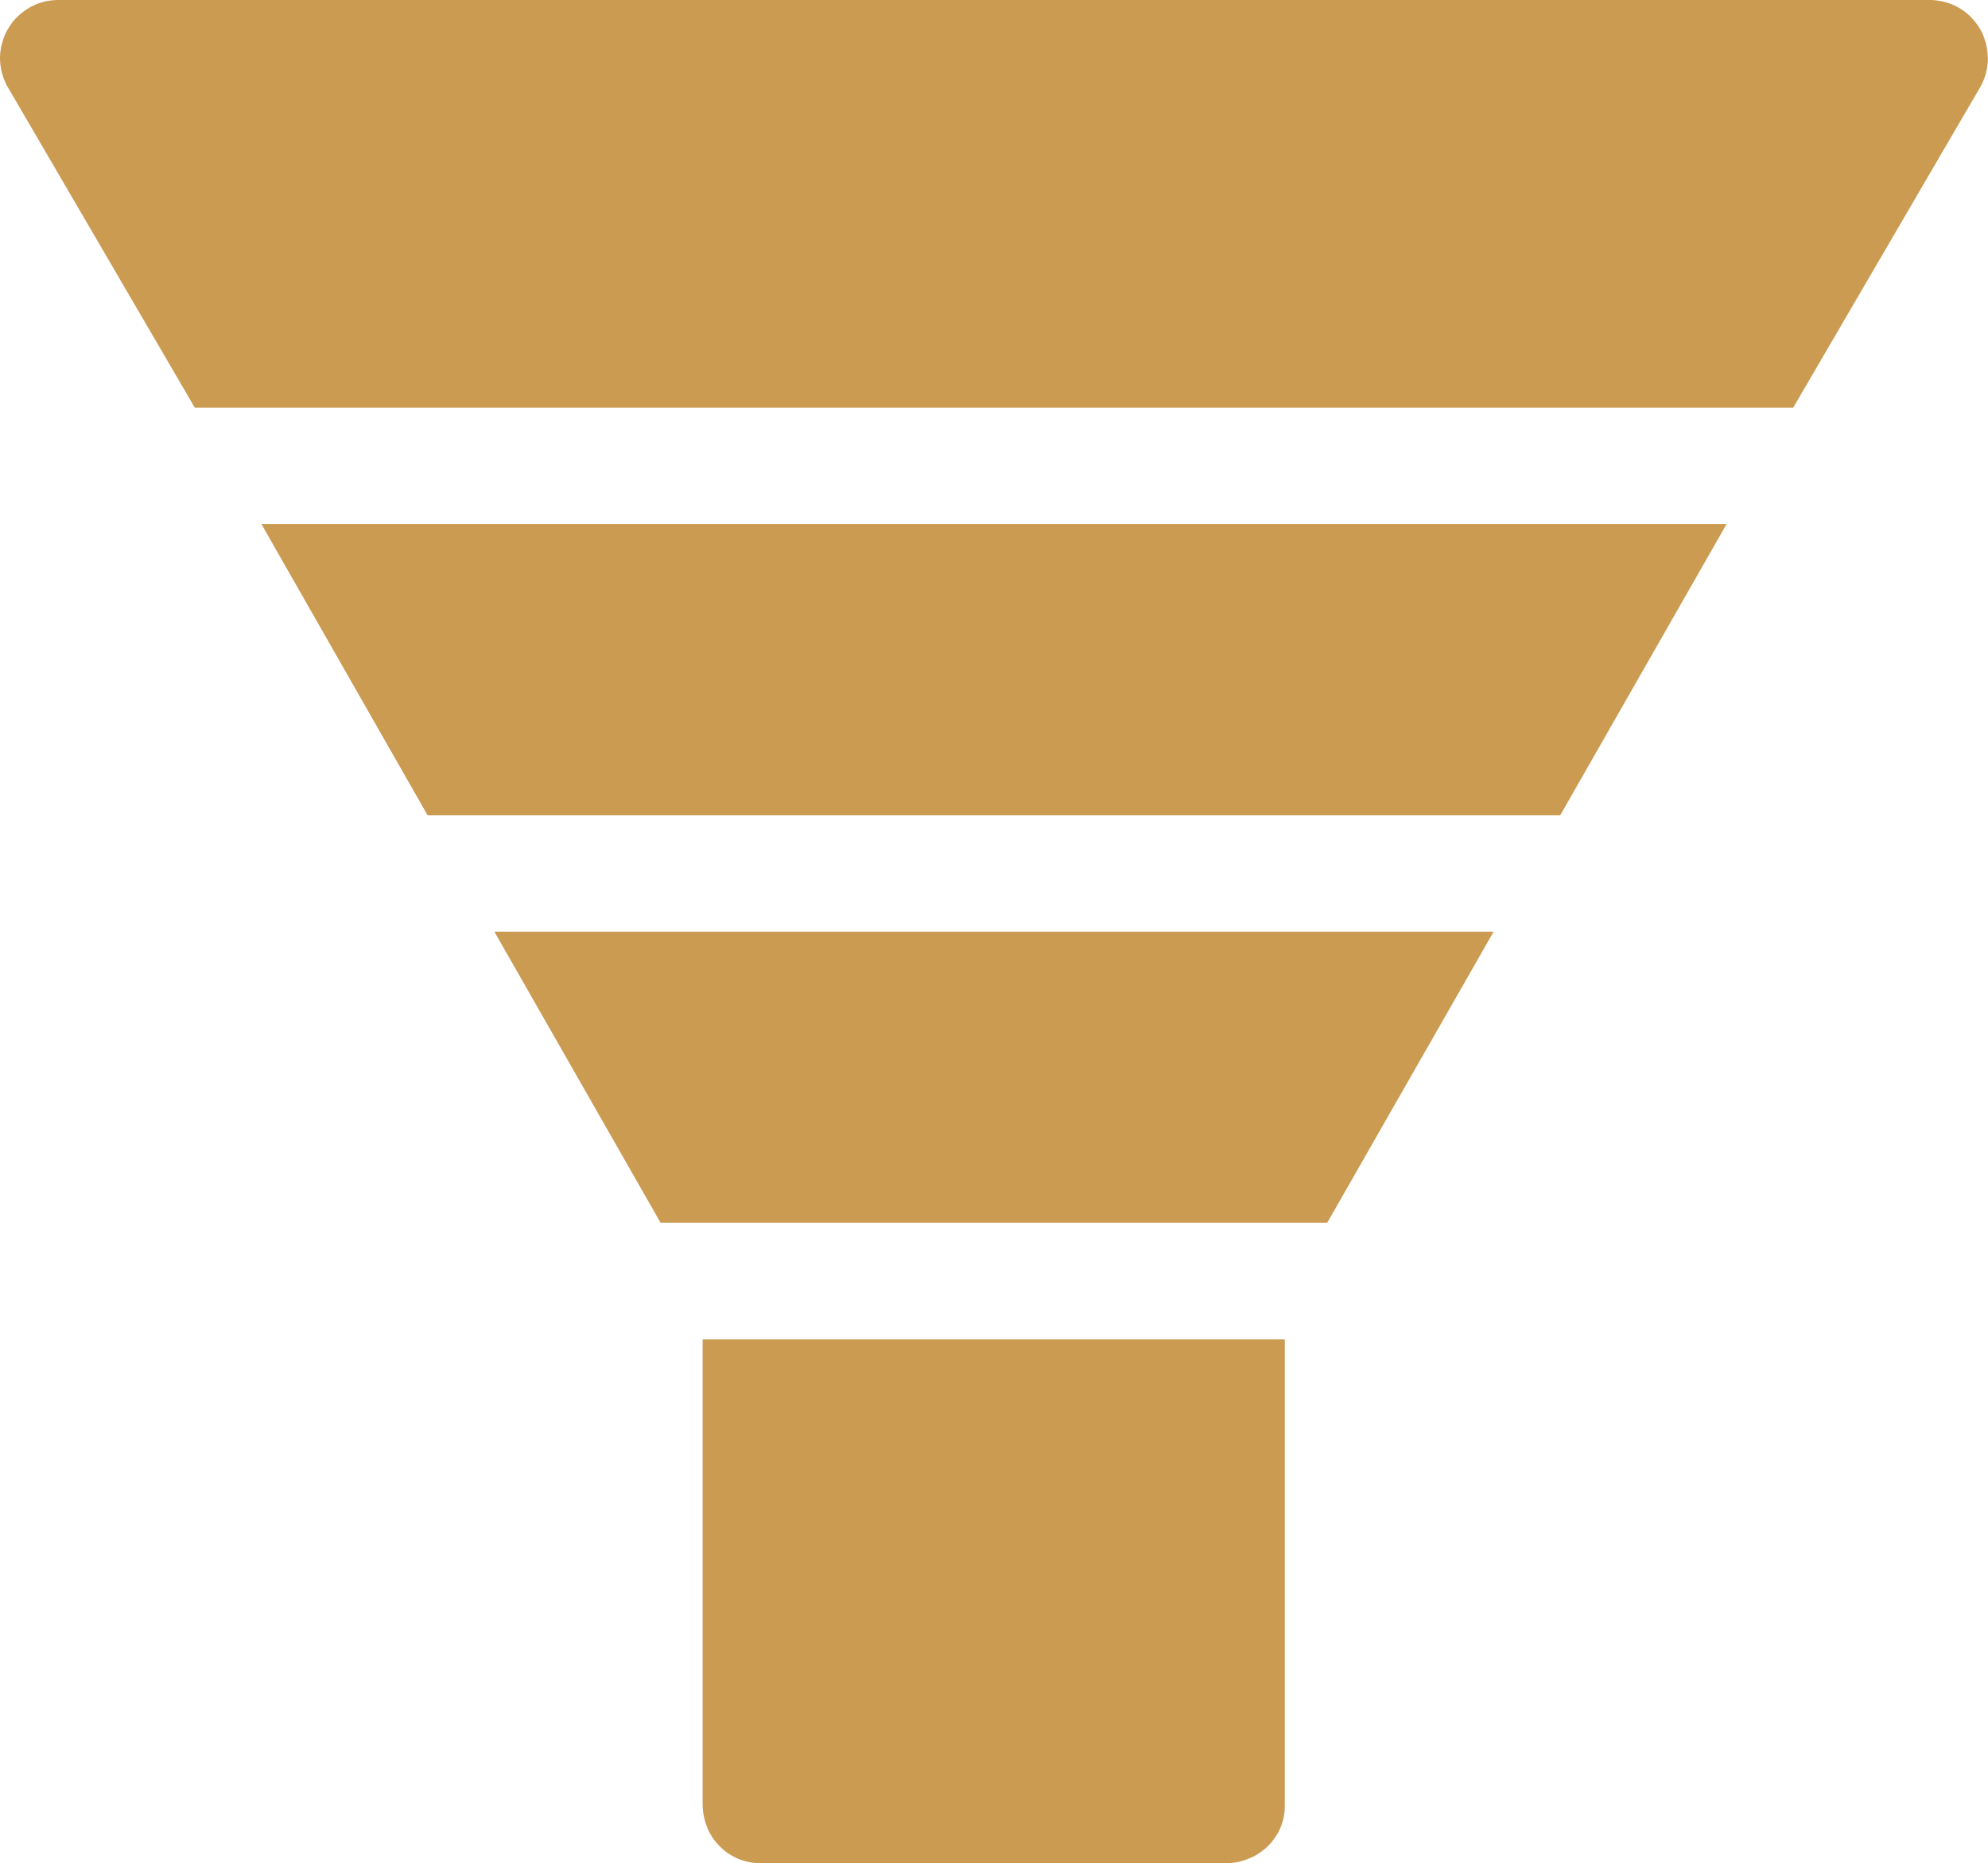
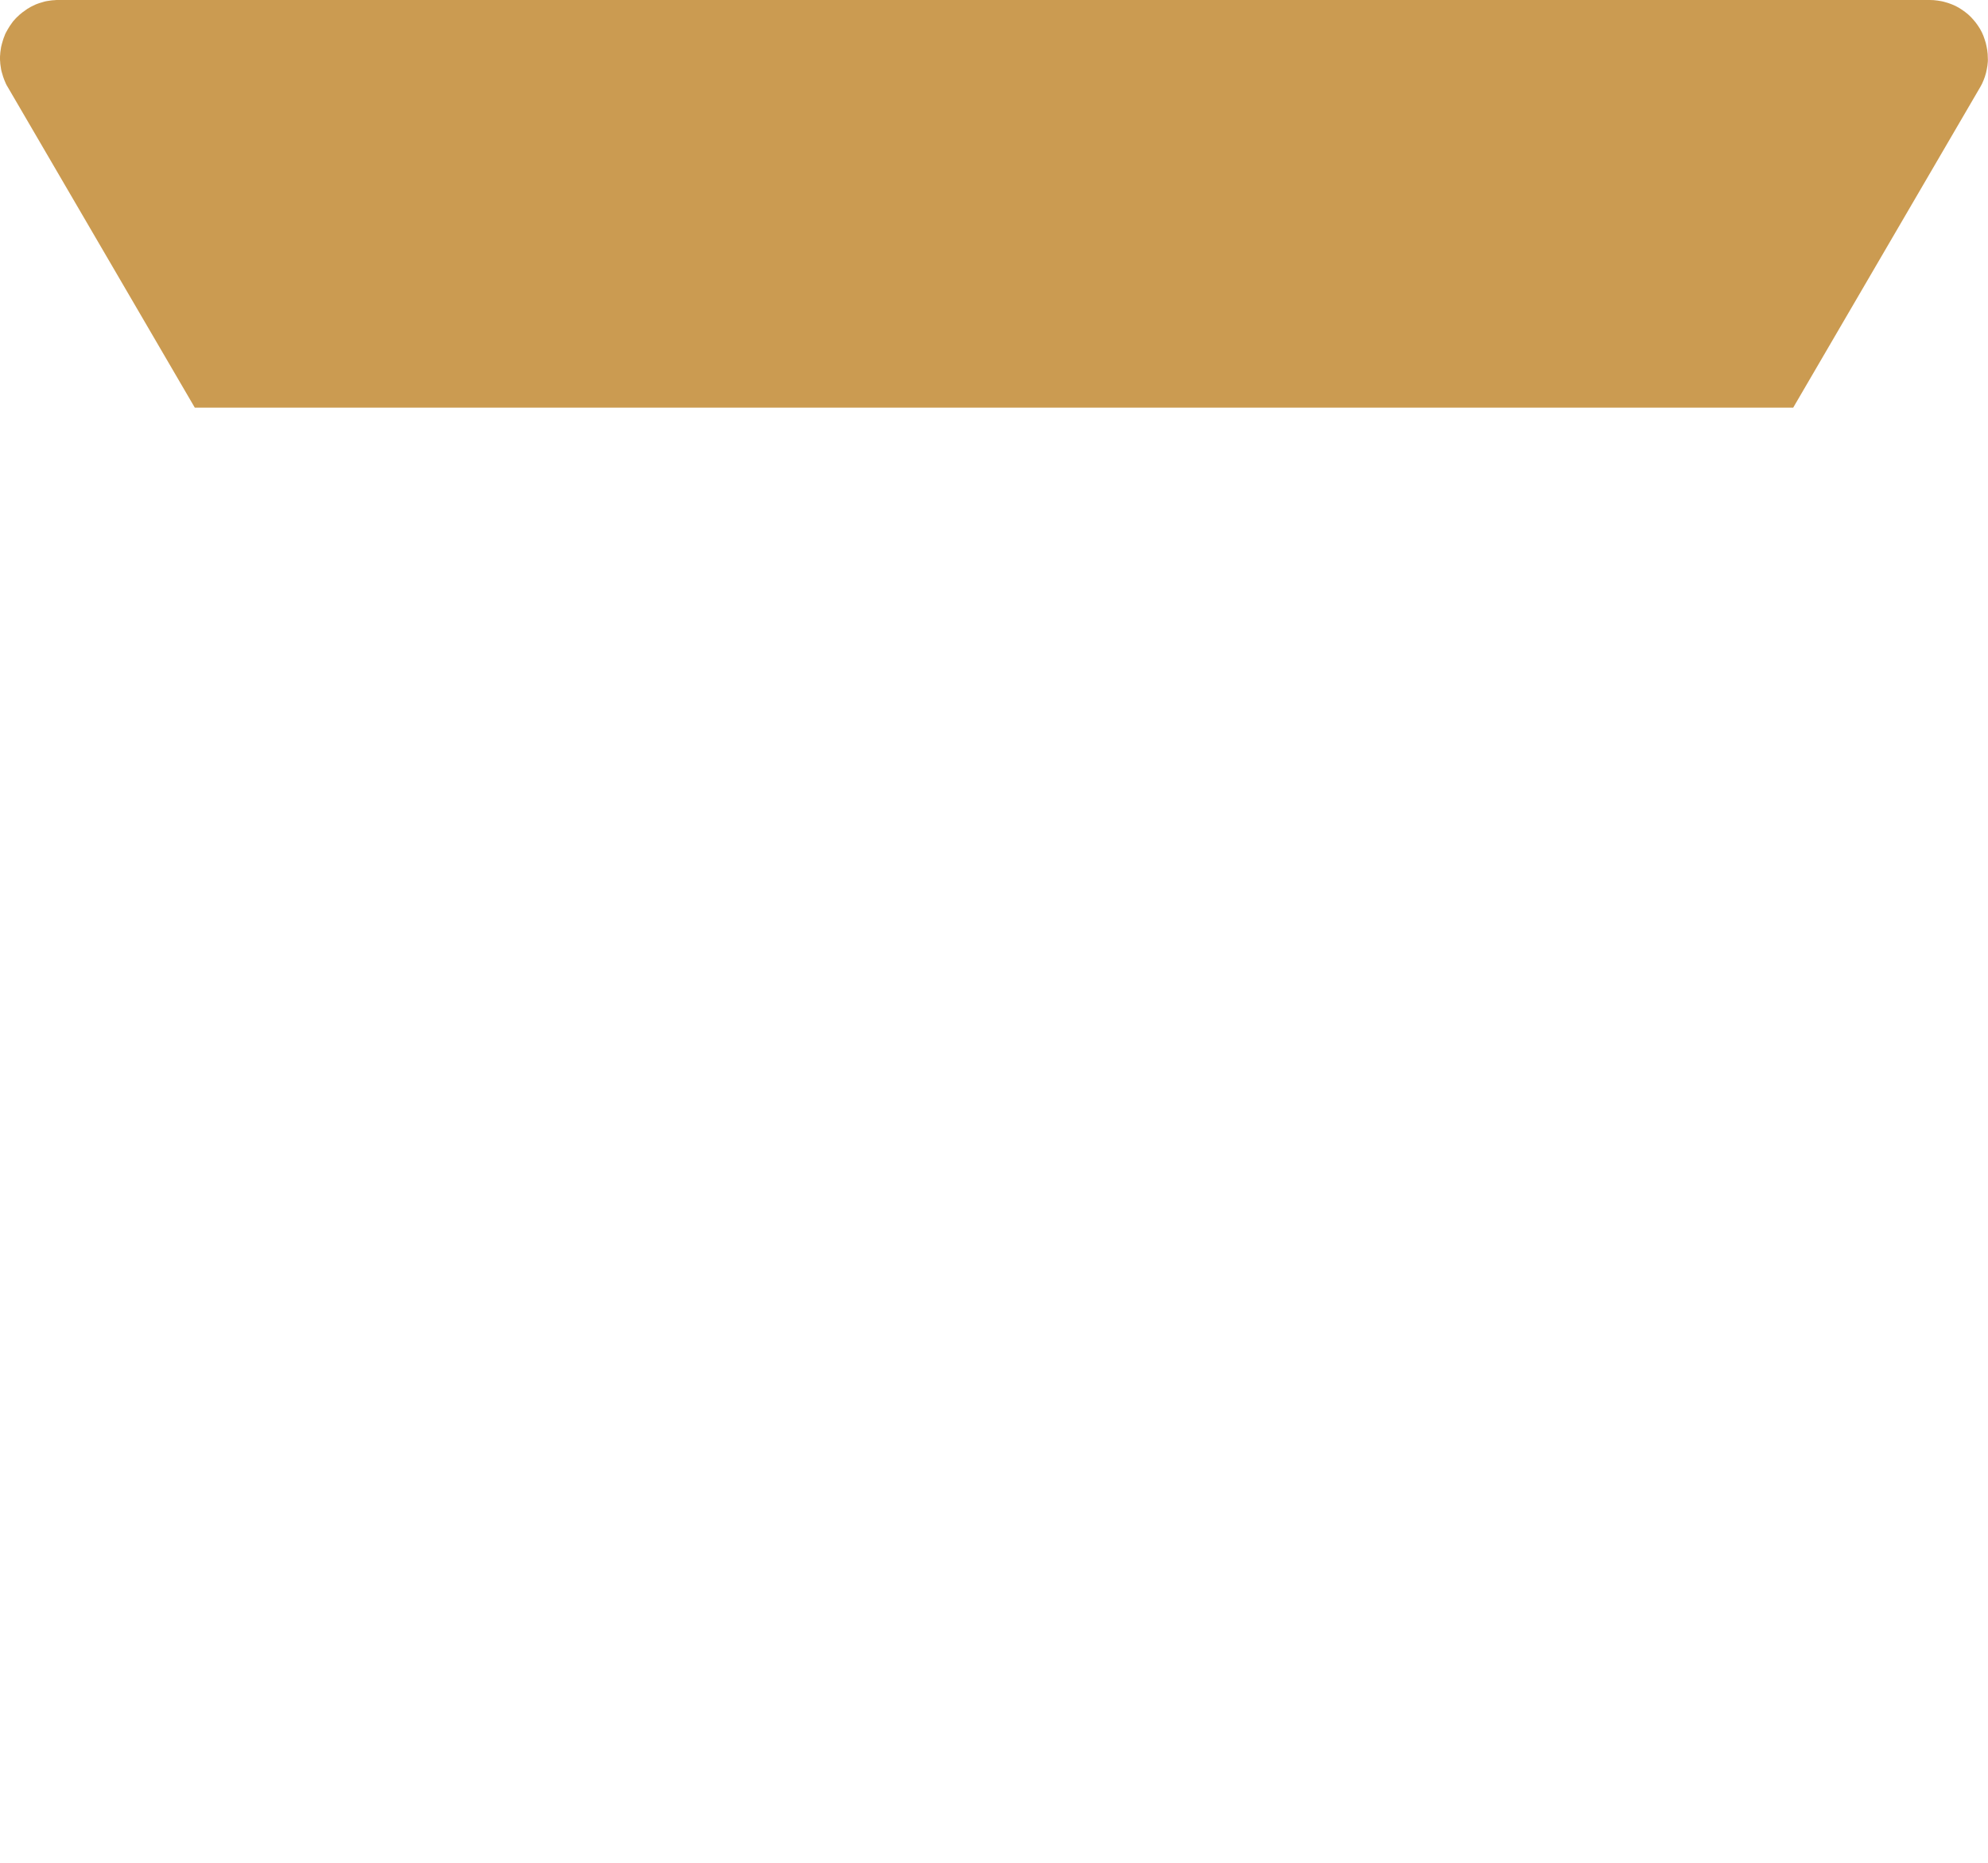
<svg xmlns="http://www.w3.org/2000/svg" version="1.1" id="Ebene_1" x="0px" y="0px" viewBox="0 0 1077.7 1010.2" style="enable-background:new 0 0 1077.7 1010.2;" xml:space="preserve">
  <style type="text/css">
	.st0{fill:#CB9B51;}
</style>
  <path class="st0" d="M1073.4,15.7c-0.7-1.2-1.5-2.3-2.3-3.4c-0.8-1.1-1.8-2.1-2.7-3.1c-1-1-2-1.9-3.1-2.7c-1.1-0.8-2.2-1.6-3.4-2.3  c-1.2-0.7-2.4-1.3-3.7-1.8c-1.3-0.5-2.6-1-3.9-1.3c-1.3-0.4-2.7-0.6-4-0.8c-1.4-0.2-2.7-0.3-4.1-0.3H31.5c-0.7,0-1.4,0-2.1,0.1  c-0.7,0-1.4,0.1-2.1,0.2c-0.7,0.1-1.4,0.2-2,0.3c-0.7,0.1-1.3,0.3-2,0.5c-0.7,0.2-1.3,0.4-2,0.6c-0.7,0.2-1.3,0.5-1.9,0.7  c-0.6,0.3-1.3,0.6-1.9,0.9c-0.6,0.3-1.2,0.6-1.8,1c-0.6,0.3-1.2,0.7-1.7,1.1c-0.6,0.4-1.1,0.8-1.7,1.2c-0.5,0.4-1.1,0.9-1.6,1.3  c-0.5,0.5-1,0.9-1.5,1.4c-0.5,0.5-1,1-1.4,1.5c-0.5,0.5-0.9,1-1.3,1.6c-0.4,0.5-0.8,1.1-1.2,1.7c-0.4,0.6-0.7,1.2-1.1,1.8  c-0.3,0.6-0.7,1.2-1,1.8c-0.3,0.6-0.6,1.2-0.8,1.9c-0.3,0.6-0.5,1.3-0.7,1.9c-0.2,0.7-0.4,1.3-0.6,2c-0.2,0.7-0.3,1.3-0.5,2  c-0.1,0.7-0.2,1.3-0.3,2c-0.1,0.7-0.2,1.4-0.2,2C0,30.1,0,30.8,0,31.5c0,0.7,0,1.4,0.1,2.1c0,0.7,0.1,1.4,0.2,2  c0.1,0.7,0.2,1.4,0.3,2c0.1,0.7,0.3,1.3,0.5,2c0.2,0.7,0.4,1.3,0.6,2c0.2,0.7,0.5,1.3,0.7,1.9c0.3,0.6,0.5,1.3,0.8,1.9  c0.3,0.6,0.6,1.2,1,1.8L105.6,221h866.5l101.4-173.8c0.7-1.2,1.3-2.4,1.8-3.7c0.5-1.3,1-2.6,1.3-3.9c0.3-1.3,0.6-2.7,0.8-4.1  c0.2-1.4,0.3-2.7,0.2-4.1c0-1.4-0.1-2.8-0.3-4.1c-0.2-1.4-0.5-2.7-0.8-4c-0.4-1.3-0.8-2.6-1.3-3.9  C1074.7,18.1,1074.1,16.9,1073.4,15.7z" />
-   <path class="st0" d="M268,505.1l90.1,157.8h361.4l90.2-157.8H268z" />
-   <path class="st0" d="M141.7,284.1L231.8,442h614L936,284.1H141.7z" />
-   <path class="st0" d="M380.9,726.1v252.6c0,1,0.1,2.1,0.2,3.1c0.1,1,0.3,2.1,0.5,3.1s0.5,2,0.8,3s0.7,2,1,2.9c0.4,1,0.8,1.9,1.3,2.8  c0.5,0.9,1,1.8,1.6,2.7c0.6,0.9,1.2,1.7,1.9,2.5c0.7,0.8,1.4,1.6,2.1,2.3c0.7,0.7,1.5,1.4,2.3,2.1c0.8,0.7,1.6,1.3,2.5,1.8  c0.9,0.6,1.8,1.1,2.7,1.6c0.9,0.5,1.8,0.9,2.8,1.3c1,0.4,1.9,0.7,2.9,1c1,0.3,2,0.5,3,0.7c1,0.2,2,0.3,3.1,0.4  c1,0.1,2.1,0.1,3.1,0.1h252.6c1,0,2-0.1,3.1-0.2c1-0.1,2-0.3,3-0.5c1-0.2,2-0.5,3-0.8c1-0.3,1.9-0.7,2.9-1.1  c0.9-0.4,1.9-0.8,2.8-1.3c0.9-0.5,1.8-1,2.6-1.6c0.8-0.6,1.7-1.2,2.5-1.8c0.8-0.7,1.5-1.3,2.3-2.1c0.7-0.7,1.4-1.5,2.1-2.3  c0.6-0.8,1.2-1.6,1.8-2.5c0.6-0.9,1.1-1.7,1.6-2.6c0.5-0.9,0.9-1.8,1.3-2.8s0.7-1.9,1-2.9c0.3-1,0.5-2,0.7-3c0.2-1,0.3-2,0.4-3  c0.1-1,0.1-2,0.1-3.1V726.1H380.9z" />
</svg>